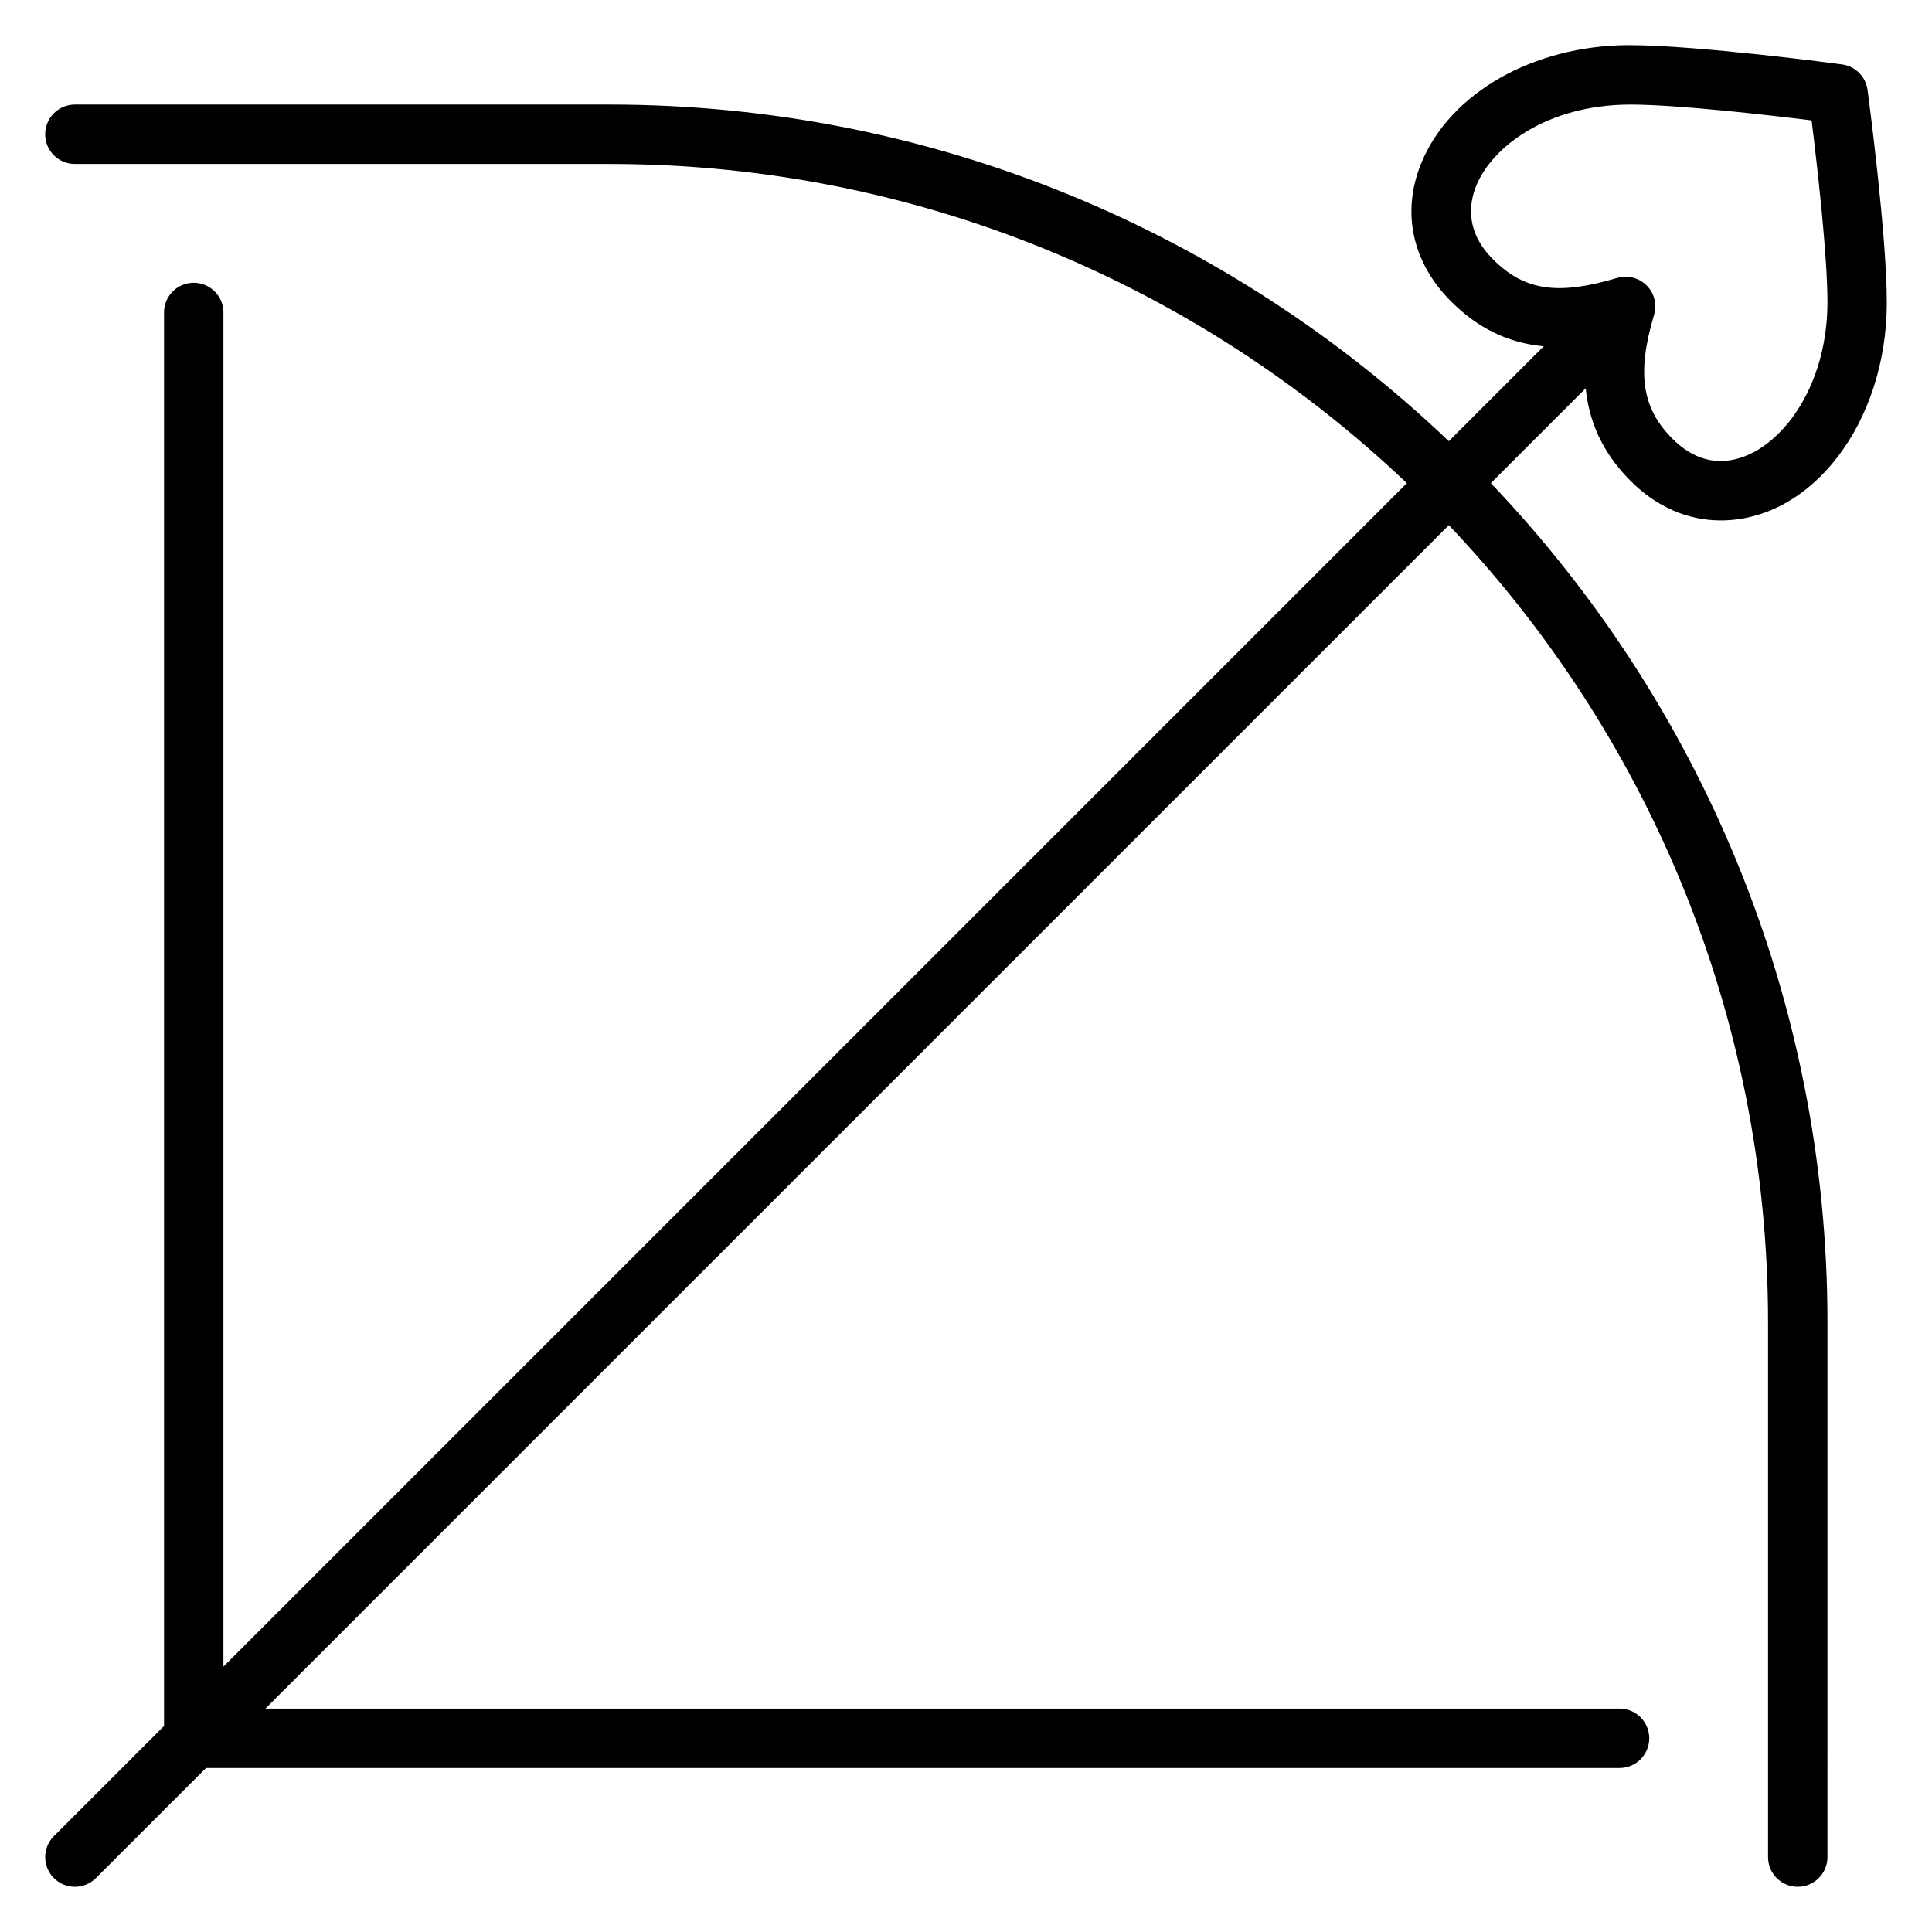
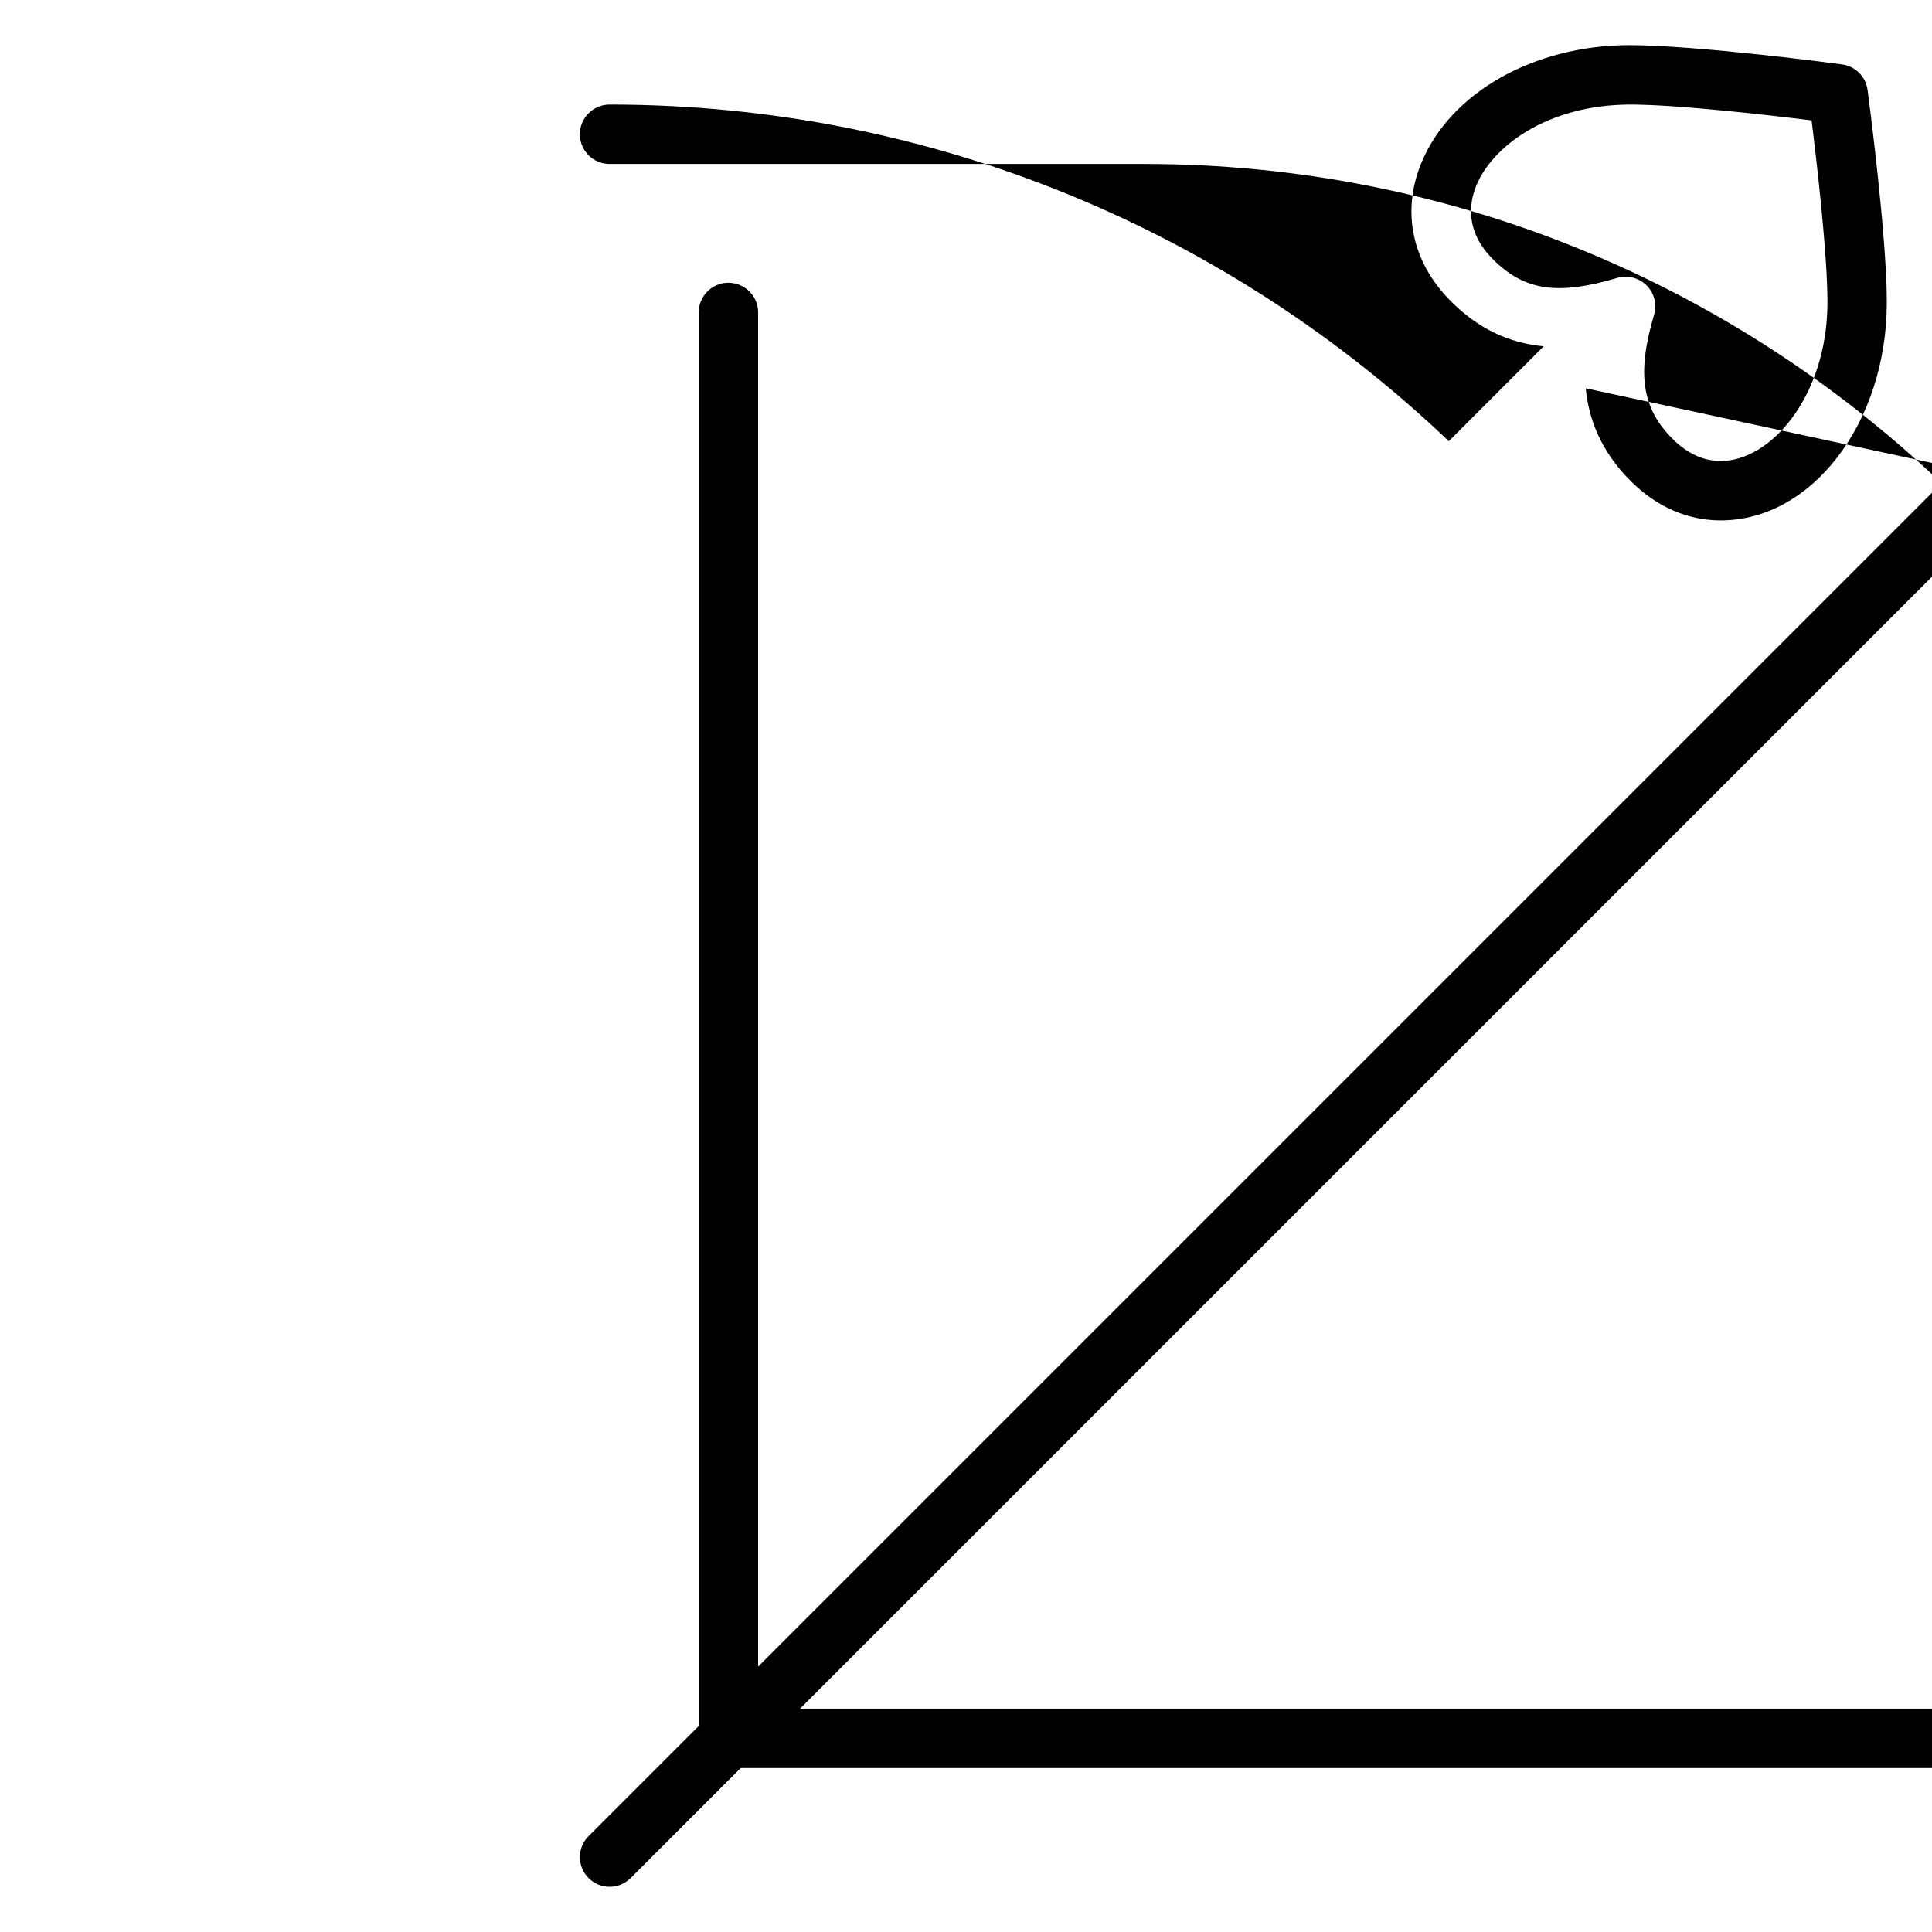
<svg xmlns="http://www.w3.org/2000/svg" fill="#000000" width="800px" height="800px" version="1.1" viewBox="144 144 512 512">
-   <path d="m564.23 246.9c0.812 8.258 4.047 16.703 11.902 24.562 6.84 6.84 15.098 10.453 23.867 10.453 24.145 0 43.895-25.789 44.027-57.48 0.062-17.703-4.887-55.035-5.102-56.609-0.473-3.519-3.242-6.289-6.762-6.762-1.551-0.211-38.398-5.102-56.609-5.102-25.184 0.109-47.23 12.641-54.867 31.188-5.352 12.996-2.488 26.379 7.848 36.715 7.125 7.125 15.098 11.02 24.562 11.91l-25.145 25.145c-57.938-55.211-136.25-89.211-222.41-89.211h-141.7c-4.344 0-7.871 3.527-7.871 7.871s3.527 7.871 7.871 7.871h141.7c81.82 0 156.2 32.234 211.29 84.594l-313.62 313.62v-358.86c0-4.344-3.527-7.871-7.871-7.871s-7.871 3.527-7.871 7.871v374.6l-29.18 29.18c-3.078 3.078-3.078 8.055 0 11.133 1.531 1.539 3.547 2.309 5.559 2.309 2.016 0 4.031-0.77 5.566-2.305l29.184-29.184h374.6c4.344 0 7.871-3.527 7.871-7.871s-3.527-7.871-7.871-7.871h-358.86l313.62-313.62c52.359 55.078 84.594 129.46 84.594 211.28v141.7c0 4.344 3.527 7.871 7.871 7.871s7.871-3.527 7.871-7.871l0.004-141.7c0-86.16-34-164.48-89.207-222.42zm-28.98-53.75c4.223-10.266 18.66-21.348 40.676-21.441 12.691 0 36.926 2.801 48.168 4.195 1.402 11.336 4.246 35.871 4.199 48.469-0.105 24.629-14.988 41.801-28.285 41.801-4.574 0-8.855-1.969-12.746-5.848-8.156-8.148-9.531-17.375-4.922-32.883 0.82-2.769 0.062-5.769-1.977-7.809-1.496-1.496-3.512-2.305-5.566-2.305-0.746 0-1.504 0.109-2.242 0.332-15.609 4.637-24.504 3.465-32.883-4.922-7.309-7.316-6.441-14.691-4.422-19.59z" />
+   <path d="m564.23 246.9c0.812 8.258 4.047 16.703 11.902 24.562 6.84 6.84 15.098 10.453 23.867 10.453 24.145 0 43.895-25.789 44.027-57.48 0.062-17.703-4.887-55.035-5.102-56.609-0.473-3.519-3.242-6.289-6.762-6.762-1.551-0.211-38.398-5.102-56.609-5.102-25.184 0.109-47.23 12.641-54.867 31.188-5.352 12.996-2.488 26.379 7.848 36.715 7.125 7.125 15.098 11.02 24.562 11.91l-25.145 25.145c-57.938-55.211-136.25-89.211-222.41-89.211c-4.344 0-7.871 3.527-7.871 7.871s3.527 7.871 7.871 7.871h141.7c81.82 0 156.2 32.234 211.29 84.594l-313.62 313.62v-358.86c0-4.344-3.527-7.871-7.871-7.871s-7.871 3.527-7.871 7.871v374.6l-29.18 29.18c-3.078 3.078-3.078 8.055 0 11.133 1.531 1.539 3.547 2.309 5.559 2.309 2.016 0 4.031-0.77 5.566-2.305l29.184-29.184h374.6c4.344 0 7.871-3.527 7.871-7.871s-3.527-7.871-7.871-7.871h-358.86l313.62-313.62c52.359 55.078 84.594 129.46 84.594 211.28v141.7c0 4.344 3.527 7.871 7.871 7.871s7.871-3.527 7.871-7.871l0.004-141.7c0-86.16-34-164.48-89.207-222.42zm-28.98-53.75c4.223-10.266 18.66-21.348 40.676-21.441 12.691 0 36.926 2.801 48.168 4.195 1.402 11.336 4.246 35.871 4.199 48.469-0.105 24.629-14.988 41.801-28.285 41.801-4.574 0-8.855-1.969-12.746-5.848-8.156-8.148-9.531-17.375-4.922-32.883 0.82-2.769 0.062-5.769-1.977-7.809-1.496-1.496-3.512-2.305-5.566-2.305-0.746 0-1.504 0.109-2.242 0.332-15.609 4.637-24.504 3.465-32.883-4.922-7.309-7.316-6.441-14.691-4.422-19.59z" />
</svg>